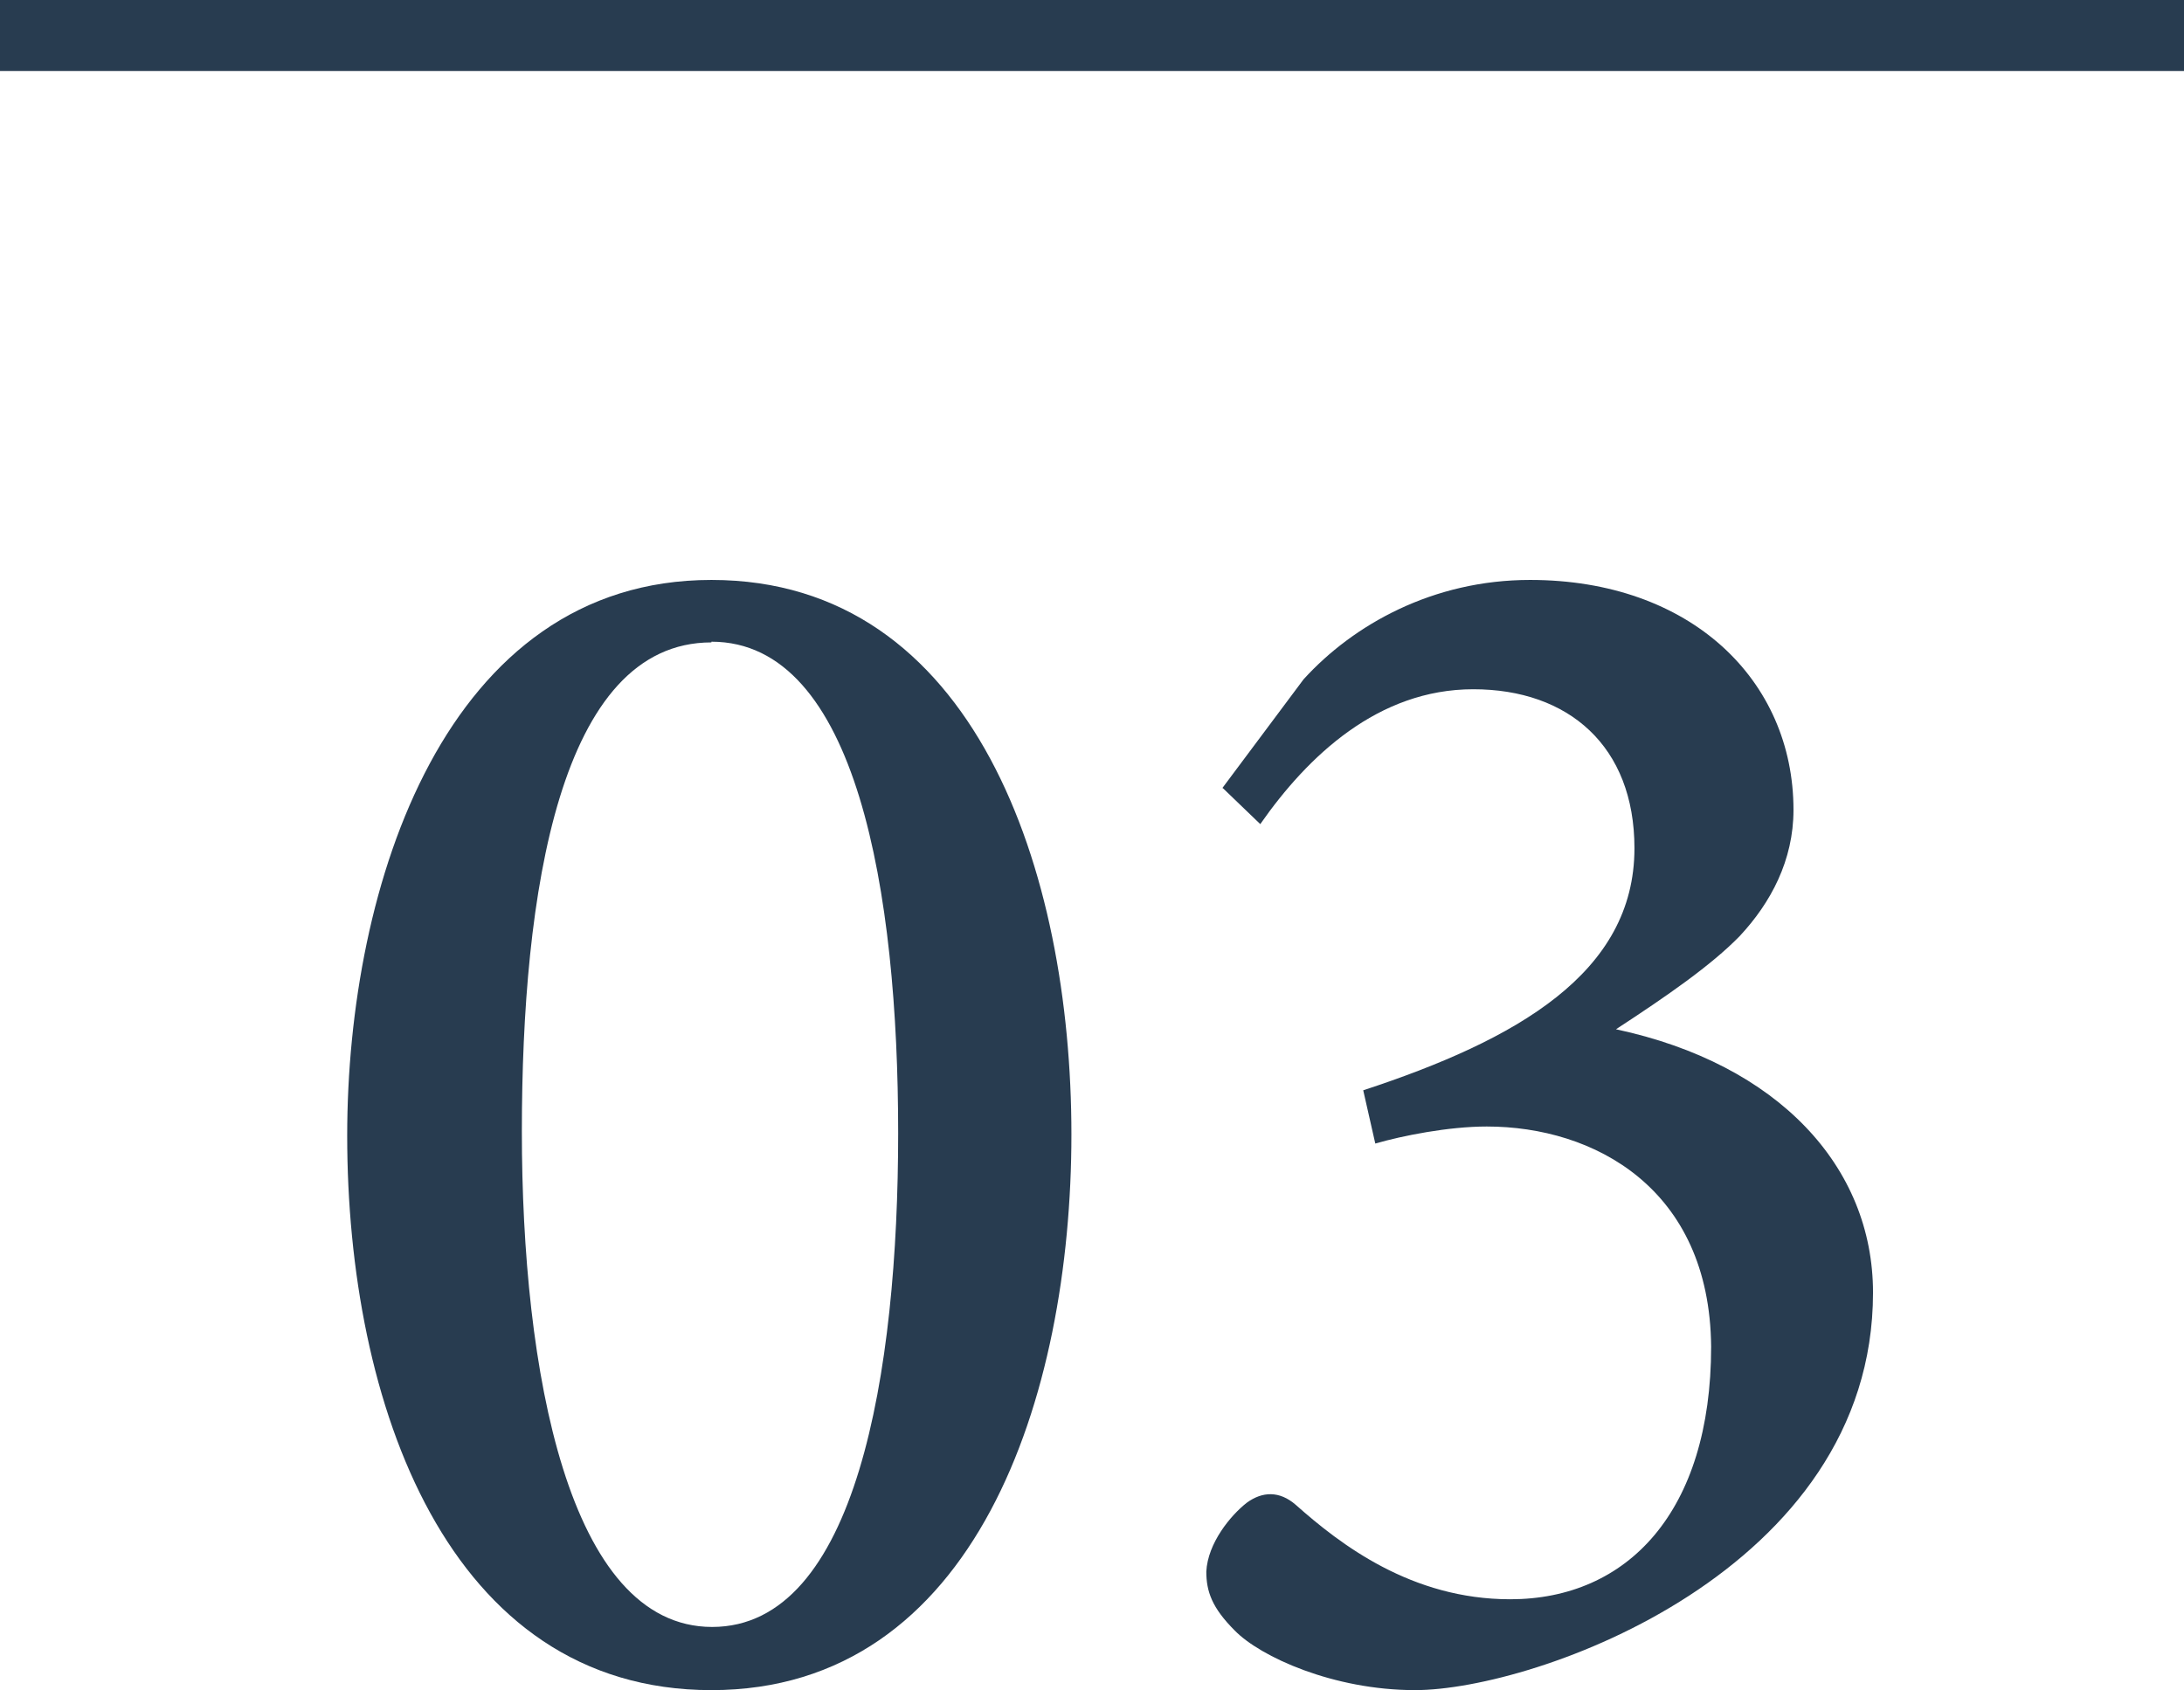
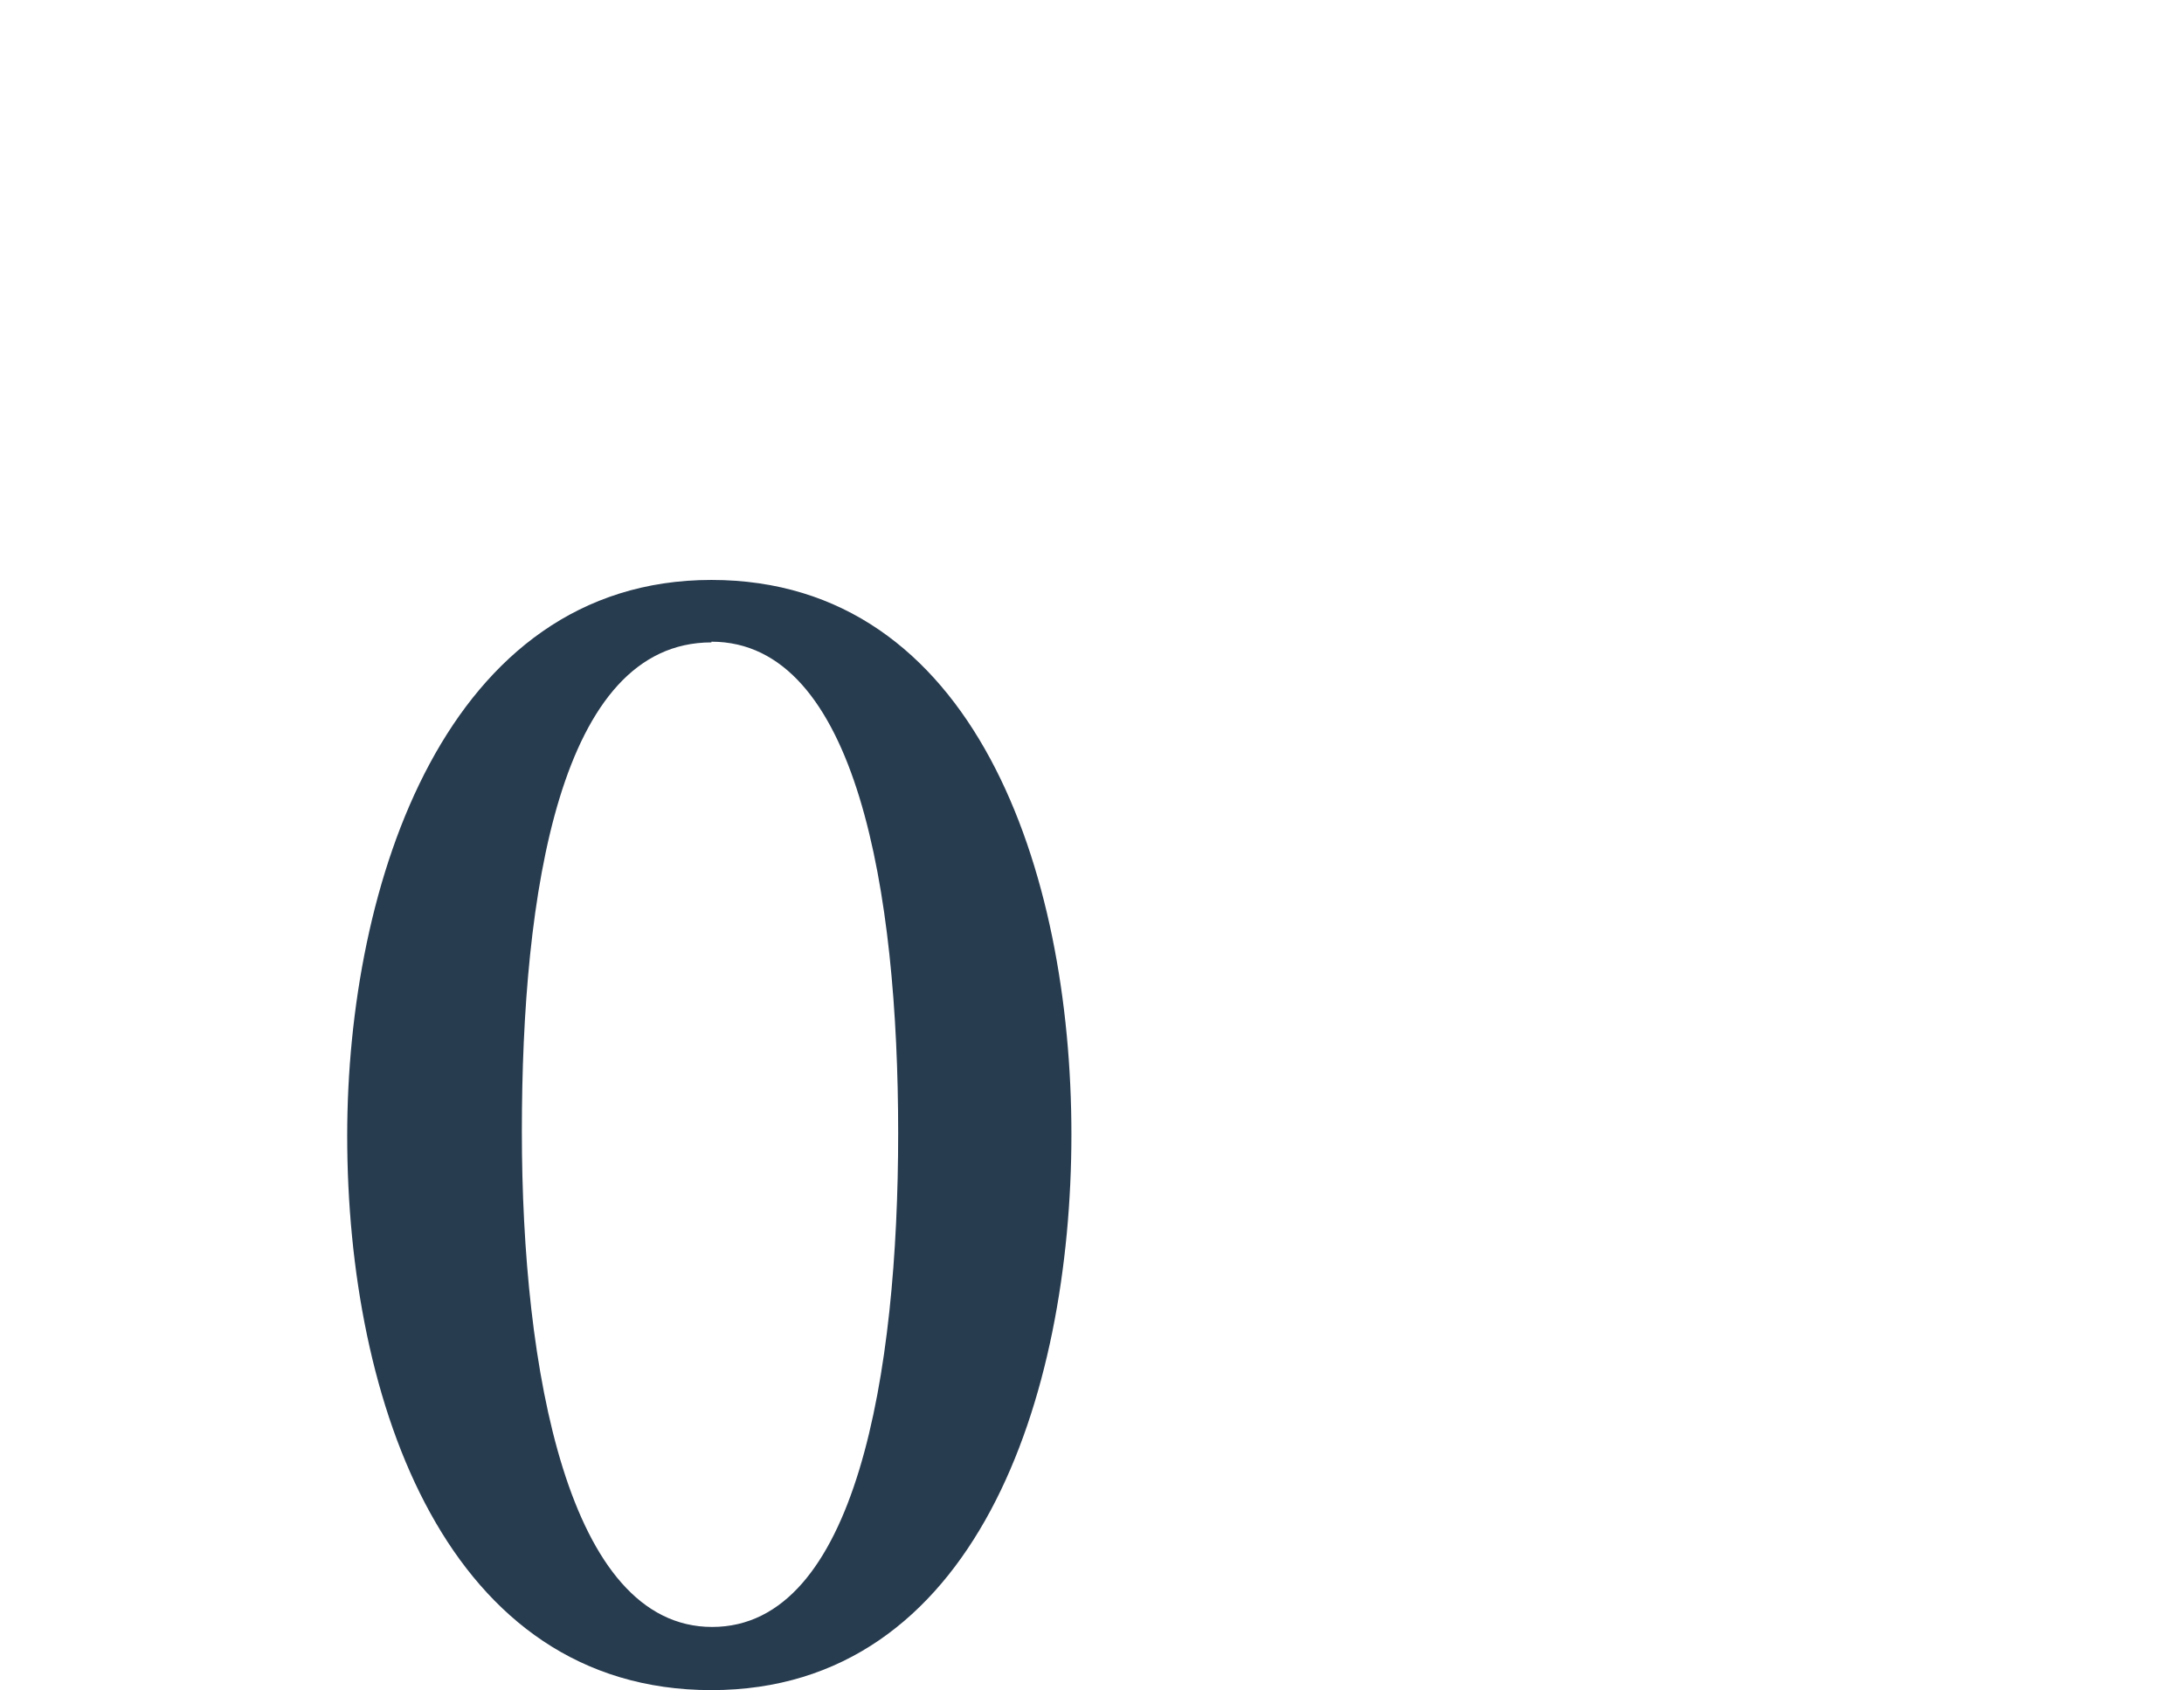
<svg xmlns="http://www.w3.org/2000/svg" id="_レイヤー_2" data-name="レイヤー 2" viewBox="0 0 30.76 23.81">
  <defs>
    <style>
      .cls-1 {
        fill: #283c50;
      }

      .cls-2 {
        fill: none;
        stroke: #283c50;
        stroke-miterlimit: 10;
        stroke-width: 1px;
      }
    </style>
  </defs>
  <g id="interview">
    <g>
      <g>
        <path class="cls-1" d="m10.02,8.17c3.71,0,5.07,4.11,5.07,7.81s-1.35,7.83-5.07,7.83-5.13-4.05-5.13-7.81c0-3.54,1.39-7.83,5.13-7.83Zm0,.88c-2.14,0-2.67,3.54-2.67,6.89s.65,6.98,2.68,6.98,2.62-3.58,2.62-6.96-.58-6.92-2.63-6.92Z" />
-         <path class="cls-1" d="m17.21,11.11l1.15-1.54c.7-.77,1.82-1.4,3.19-1.4,2.26,0,3.71,1.41,3.71,3.24,0,.71-.32,1.31-.76,1.78-.4.41-1.02.84-1.74,1.31,2.29.49,3.62,1.94,3.62,3.71,0,3.92-4.76,5.6-6.45,5.6-1.15,0-2.18-.47-2.54-.84-.32-.32-.4-.55-.4-.83.02-.4.34-.79.57-.97.22-.16.46-.17.69.03.63.56,1.63,1.33,3.02,1.33,1.65,0,2.83-1.23,2.83-3.56-.02-2.23-1.65-3.1-3.16-3.1-.54,0-1.19.13-1.57.24l-.17-.75c2.16-.71,3.82-1.65,3.82-3.41,0-1.44-.93-2.24-2.27-2.24s-2.33.94-3,1.9l-.53-.51Z" />
      </g>
-       <line class="cls-2" y1=".5" x2="30.76" y2=".5" />
    </g>
  </g>
</svg>